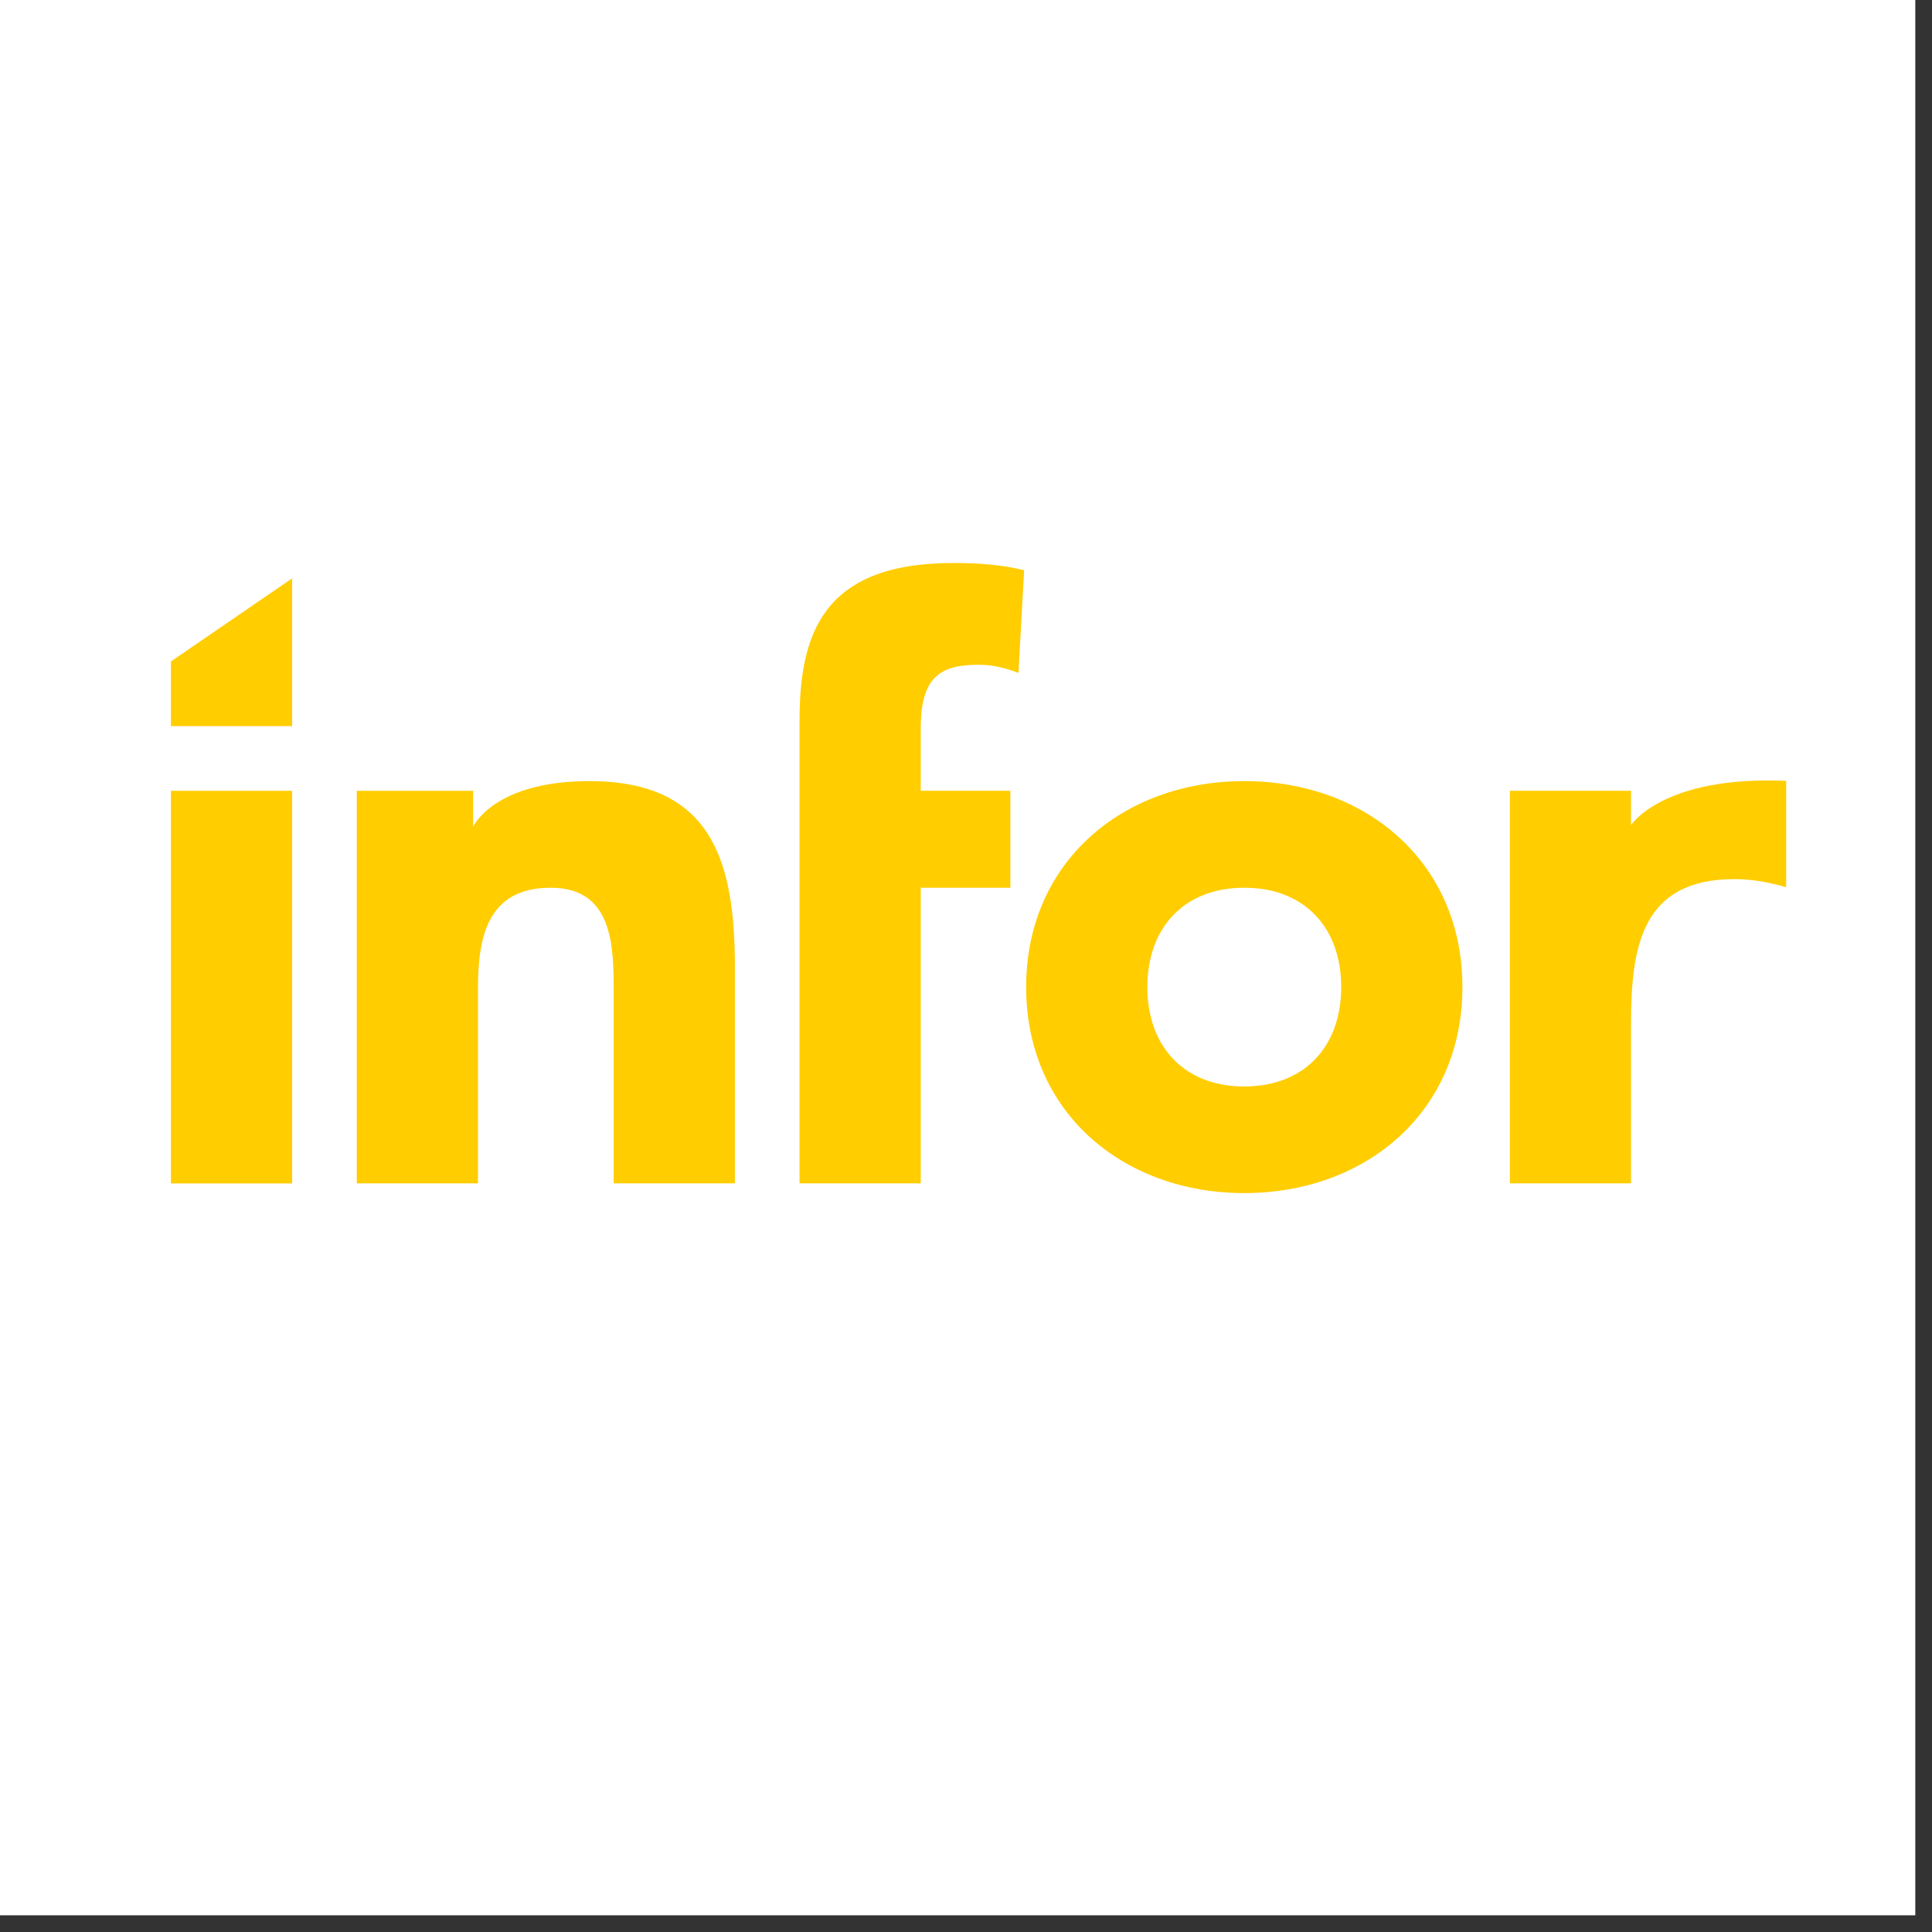
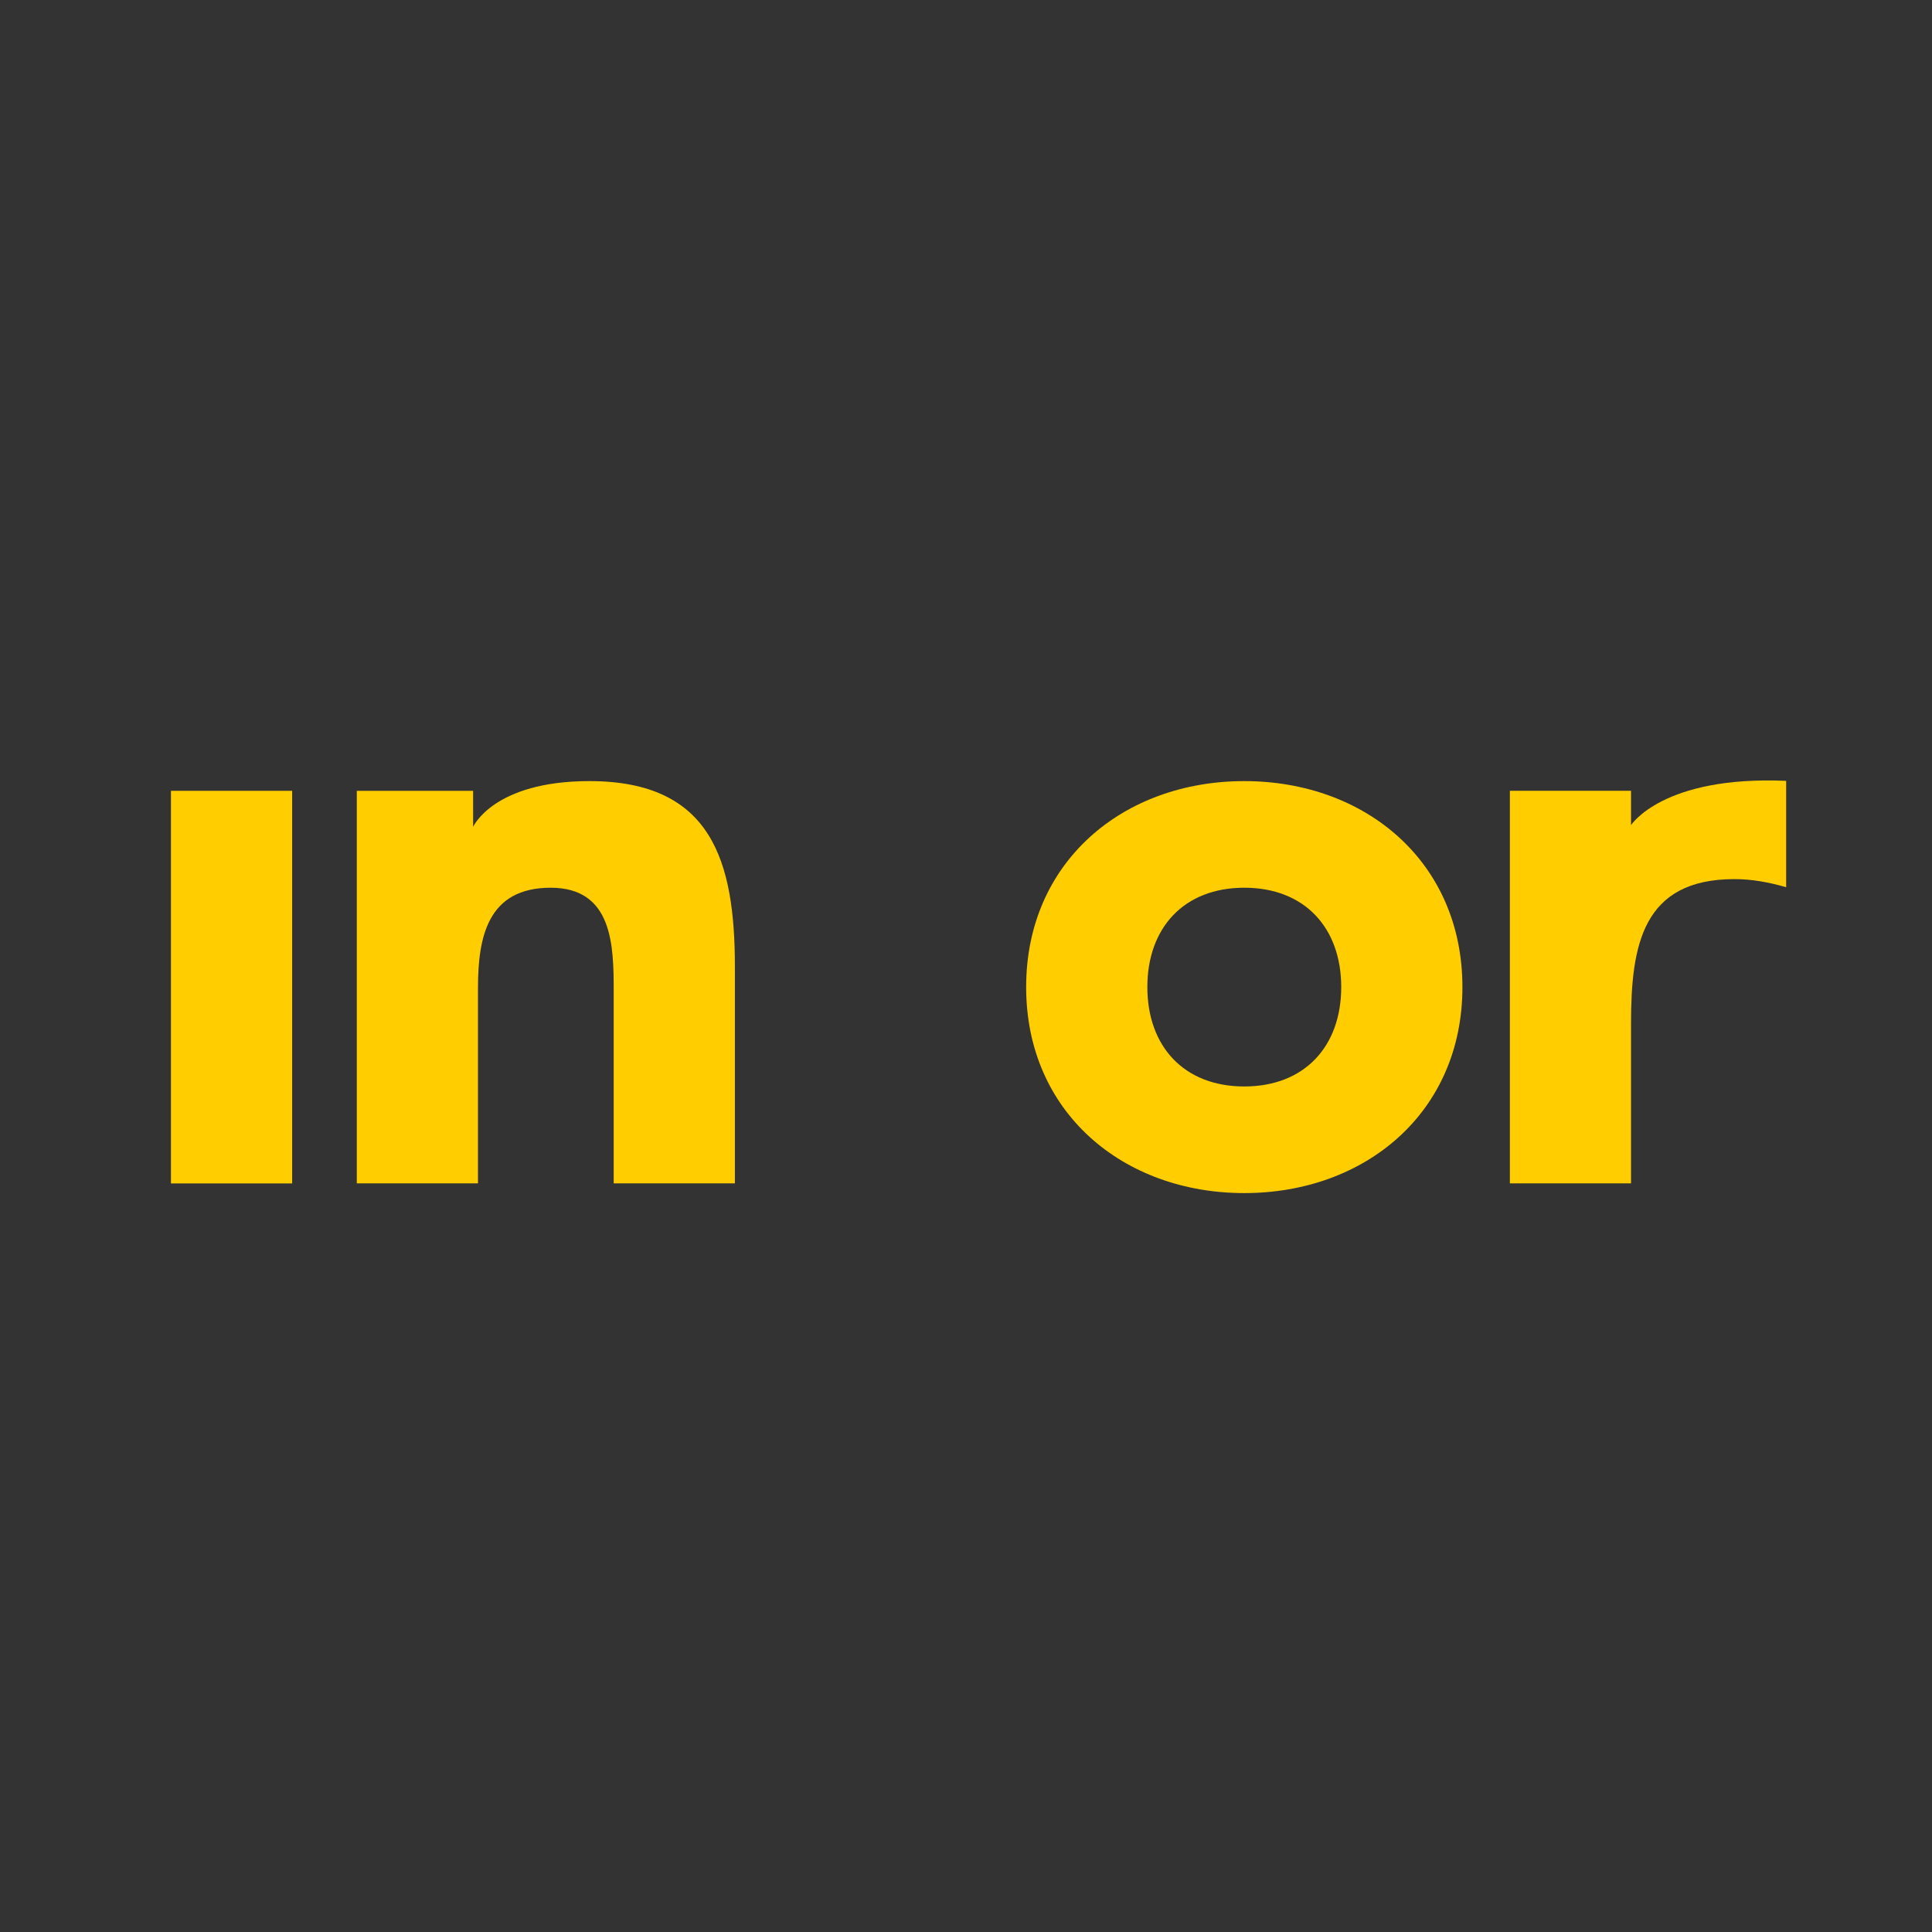
<svg xmlns="http://www.w3.org/2000/svg" width="37" height="37" viewBox="0 0 37 37" fill="none">
  <rect x="0" y="0" width="37" height="37" fill="#333333" stroke="none" />
  <g clip-path="url(#clip0)">
-     <path d="M36.68 36.68H0V0H36.68V36.68Z" fill="white" />
    <path d="M3.274 15.145H5.595V22.664H3.274V15.145Z" fill="#FFCD00" />
    <path d="M6.833 15.145H9.061V15.835C9.061 15.835 9.448 14.959 11.289 14.959C13.64 14.959 14.074 16.506 14.074 18.517V22.663H11.753V18.981C11.753 18.115 11.738 17.001 10.546 17.001C9.339 17.001 9.154 17.945 9.154 18.919V22.663H6.833V15.145Z" fill="#FFCD00" />
-     <path d="M15.312 13.814C15.312 12.174 15.73 10.782 18.252 10.782C18.716 10.782 19.18 10.812 19.613 10.921L19.505 12.886C19.242 12.793 19.025 12.731 18.747 12.731C18.004 12.731 17.633 12.963 17.633 13.953V15.144H19.35V17.001H17.633V22.663H15.312L15.312 13.814Z" fill="#FFCD00" />
    <path d="M23.829 14.959C26.15 14.959 28.007 16.506 28.007 18.904C28.007 21.302 26.15 22.849 23.829 22.849C21.509 22.849 19.652 21.302 19.652 18.904C19.652 16.506 21.509 14.959 23.829 14.959ZM23.829 20.807C24.99 20.807 25.686 20.033 25.686 18.904C25.686 17.774 24.99 17.001 23.829 17.001C22.669 17.001 21.973 17.774 21.973 18.904C21.973 20.033 22.669 20.807 23.829 20.807Z" fill="#FFCD00" />
    <path d="M28.916 15.144H31.236V15.802C31.236 15.802 31.842 14.852 34.207 14.954V16.991C33.882 16.898 33.557 16.836 33.217 16.836C31.453 16.836 31.236 18.105 31.236 19.605V22.663H28.916V15.144Z" fill="#FFCD00" />
-     <path d="M3.274 12.667L5.595 11.076V13.906H3.274V12.667Z" fill="#FFCD00" />
  </g>
  <defs>
    <clipPath id="clip0">
      <rect width="36.68" height="36.68" fill="white" />
    </clipPath>
  </defs>
</svg>